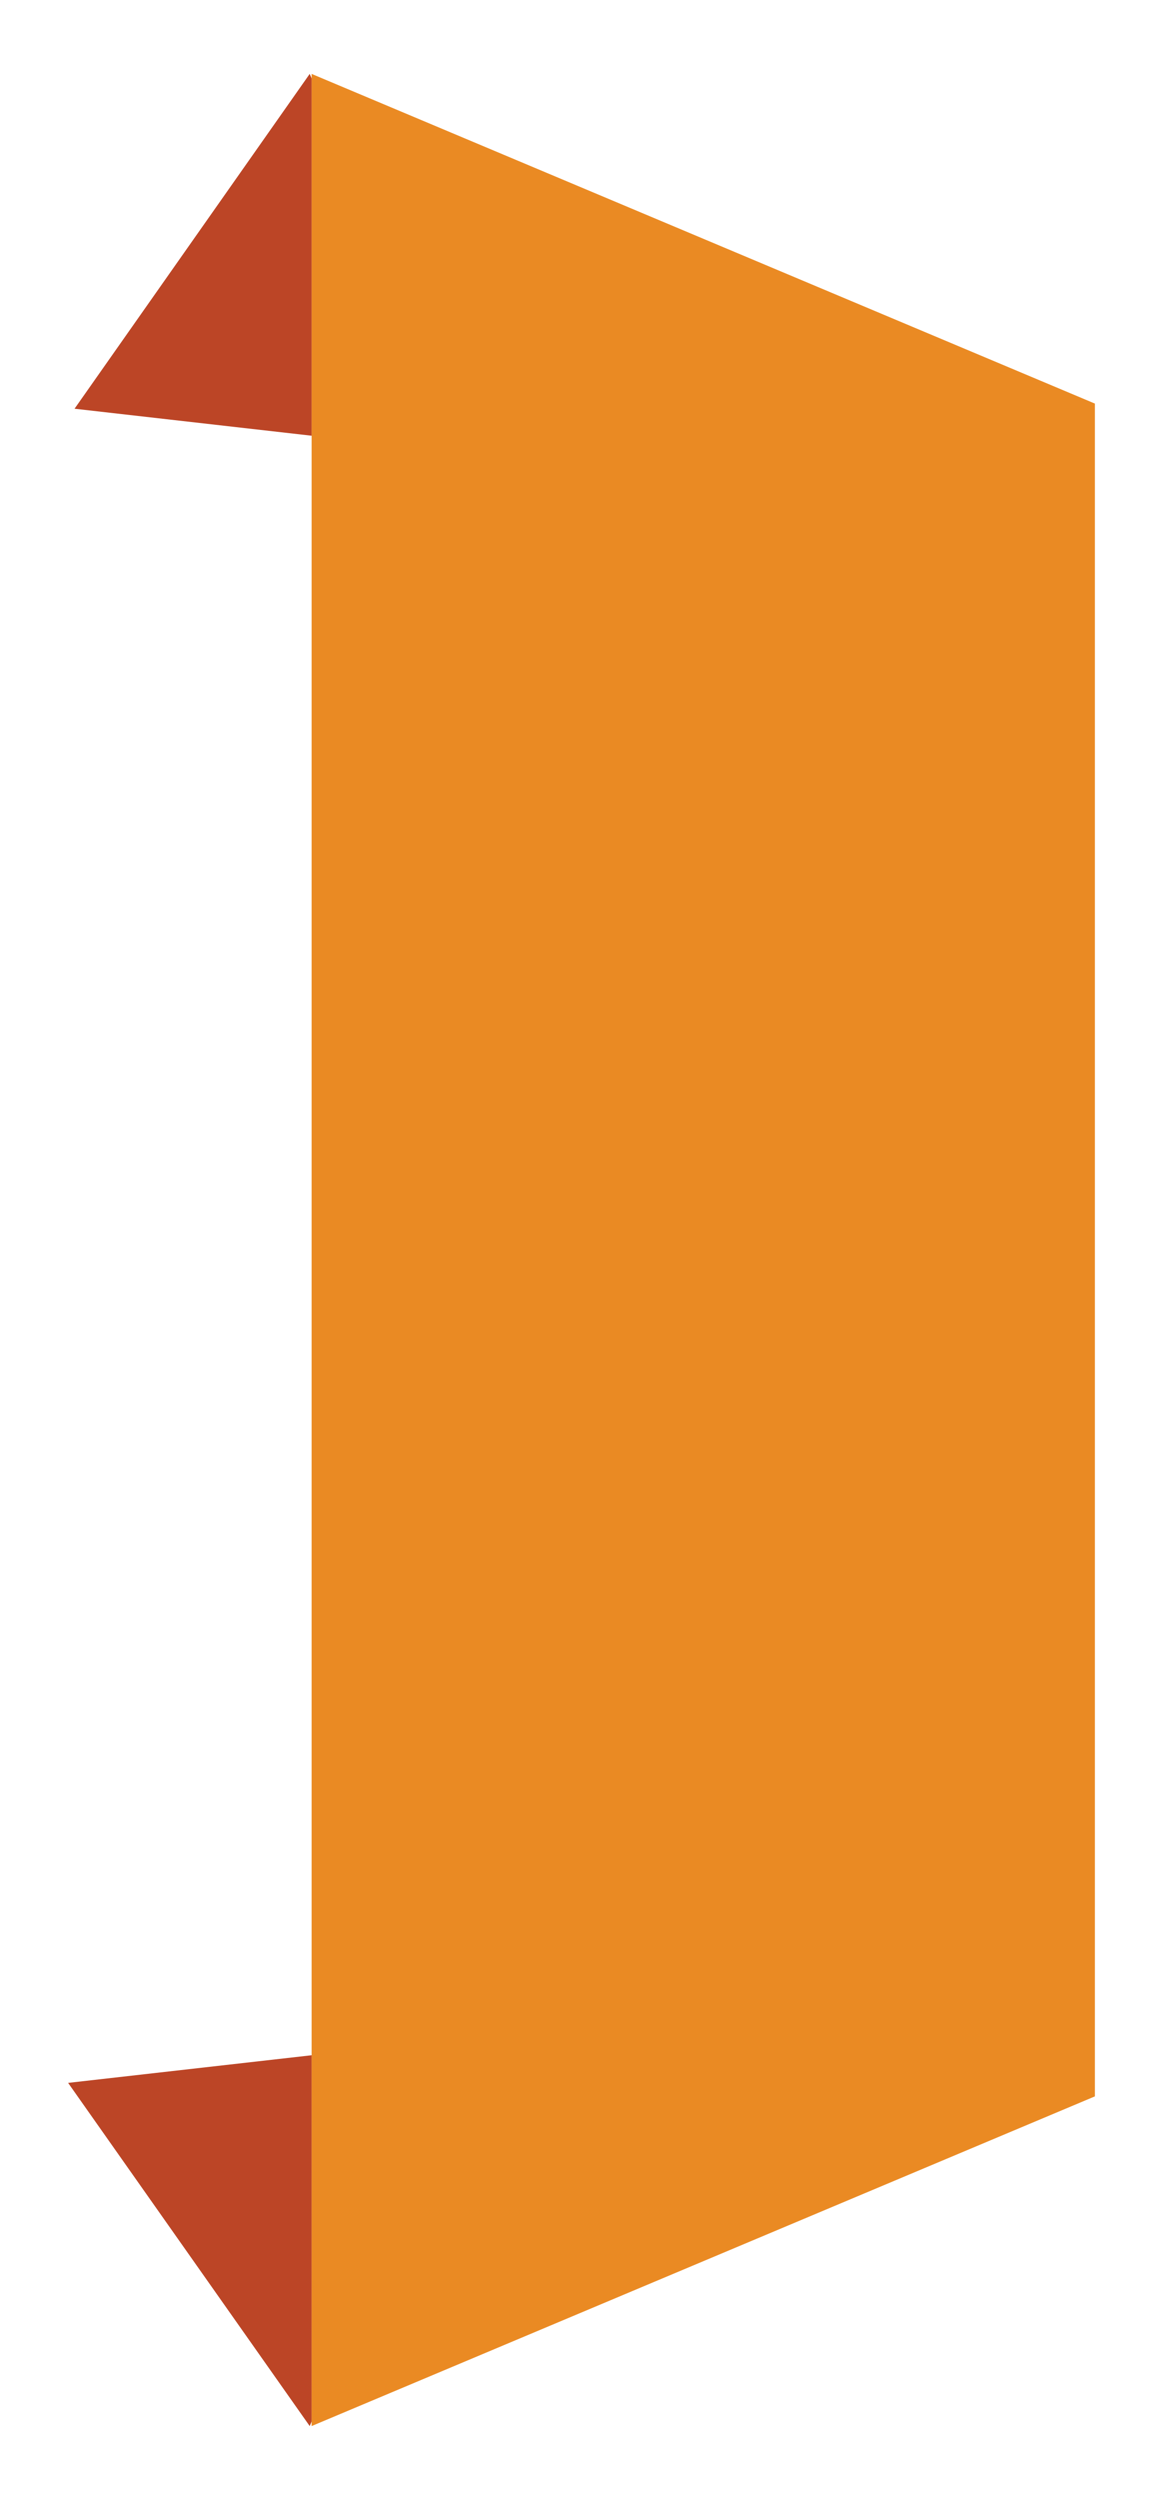
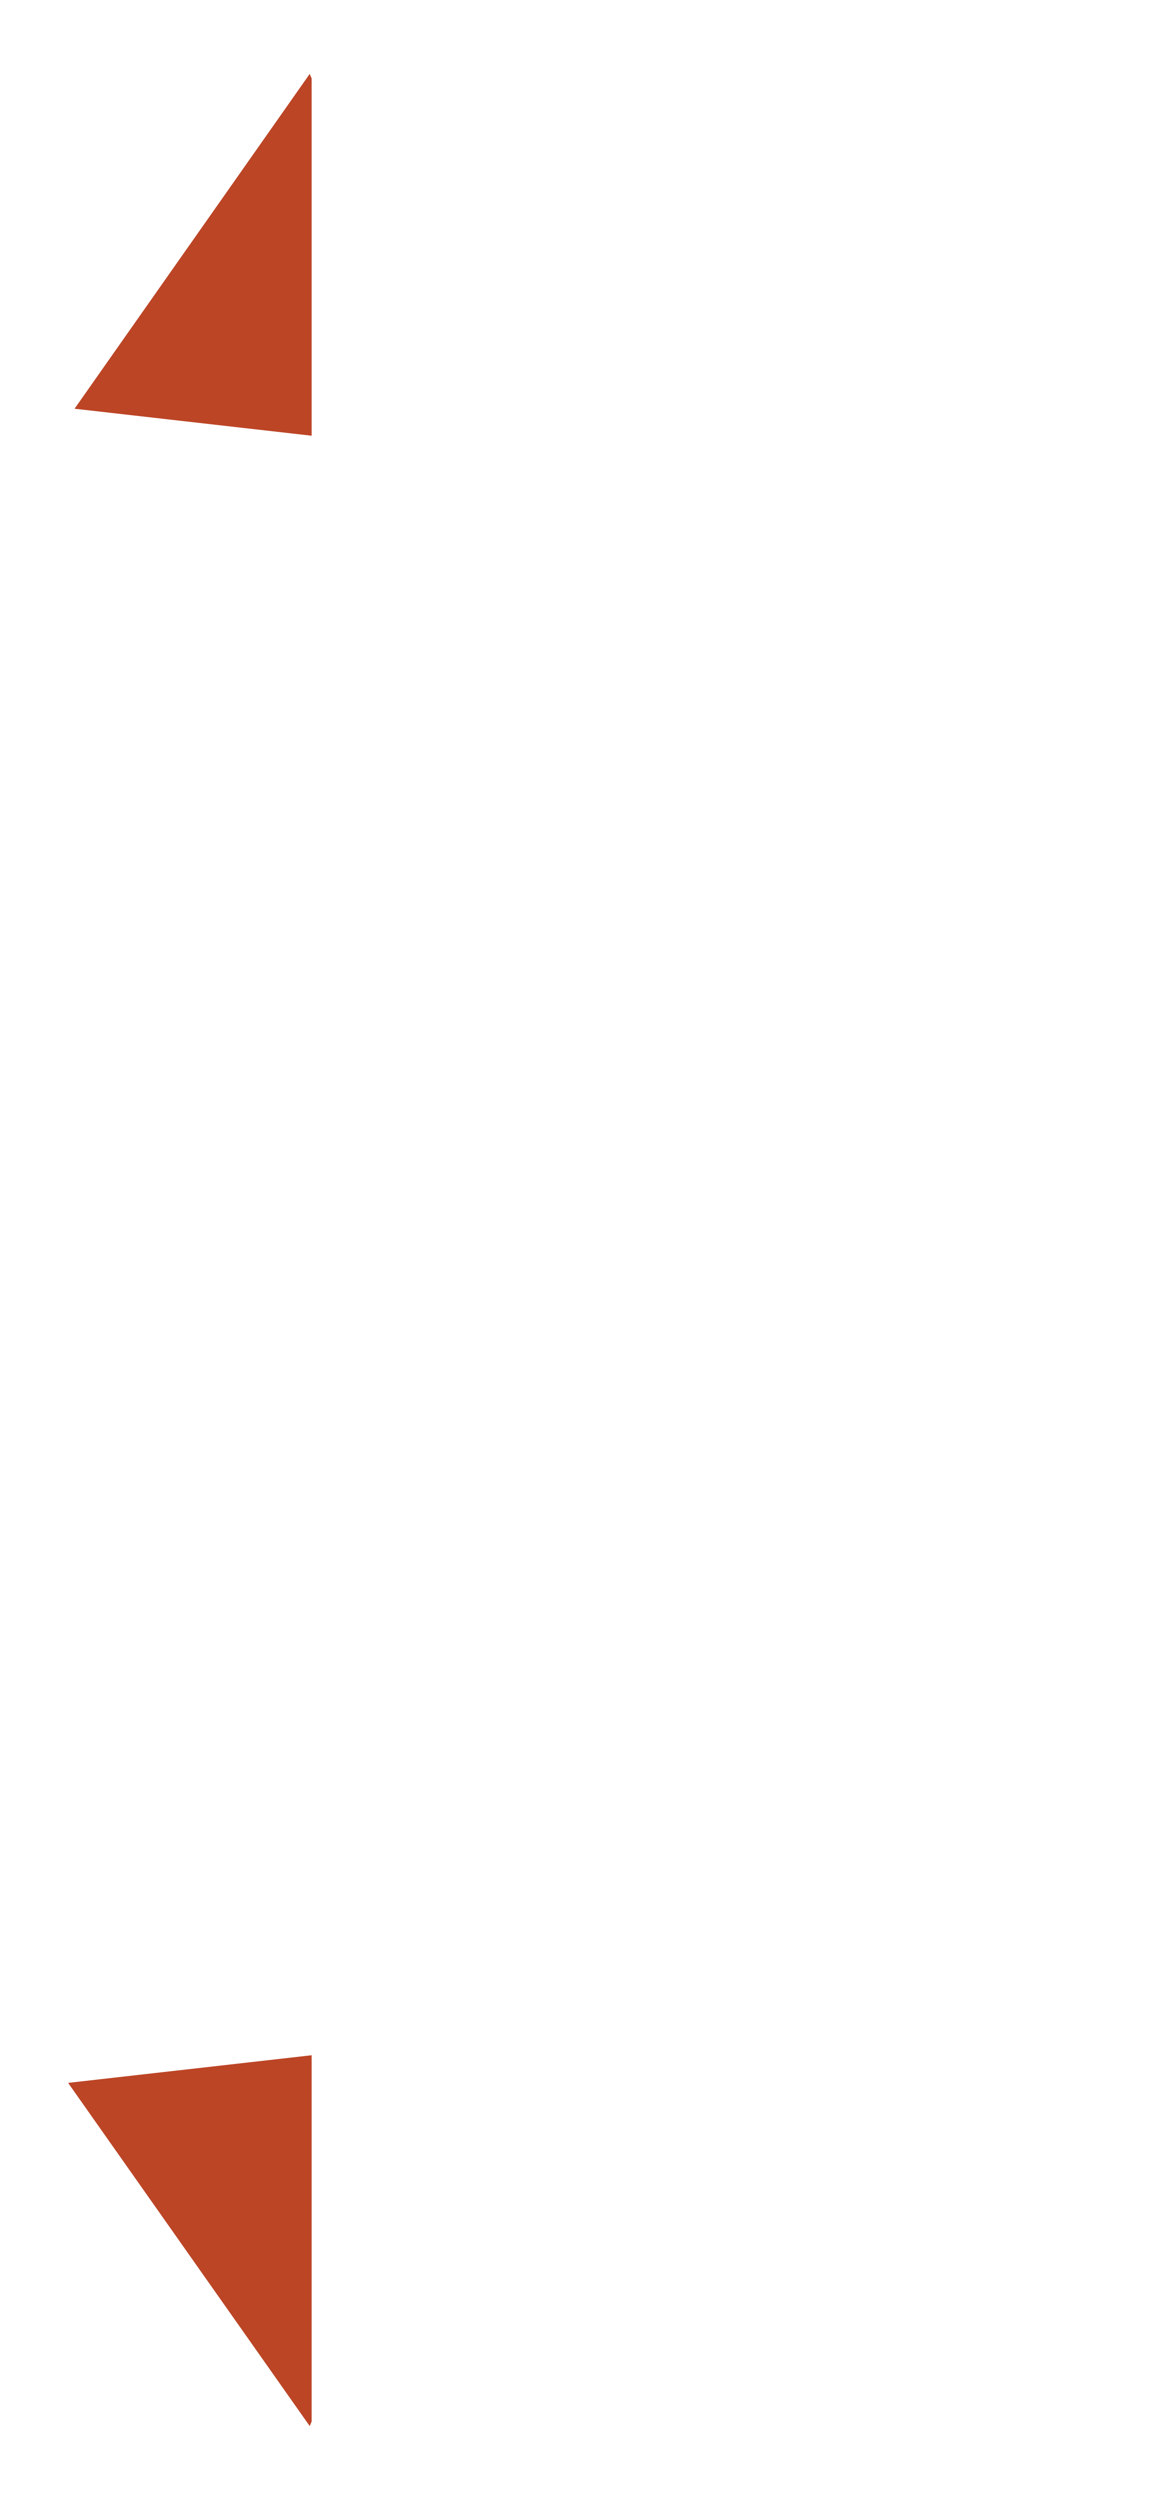
<svg xmlns="http://www.w3.org/2000/svg" id="Layer_1" version="1.1" viewBox="0 0 181 389">
  <defs>
    <style>
      .st0 {
        fill: #bc4526;
      }

      .st1 {
        fill: #ea8a23;
      }
    </style>
  </defs>
  <polygon class="st0" points="10.6 324.1 48.2 377.5 48.5 376.8 48.5 319.8 10.6 324.1" />
  <polygon class="st0" points="48.5 12.2 48.2 11.5 11.6 63.6 48.5 67.8 48.5 12.2" />
-   <polygon class="st1" points="48.5 11.5 48.5 12.2 48.5 67.8 48.5 105.2 48.5 115 48.5 115 48.5 220.3 48.5 220.9 48.5 283.8 48.5 319.8 48.5 376.8 48.5 377.5 170.4 326.2 170.4 325.3 170.4 168.7 170.4 168.1 170.4 62.8 48.5 11.5" />
</svg>